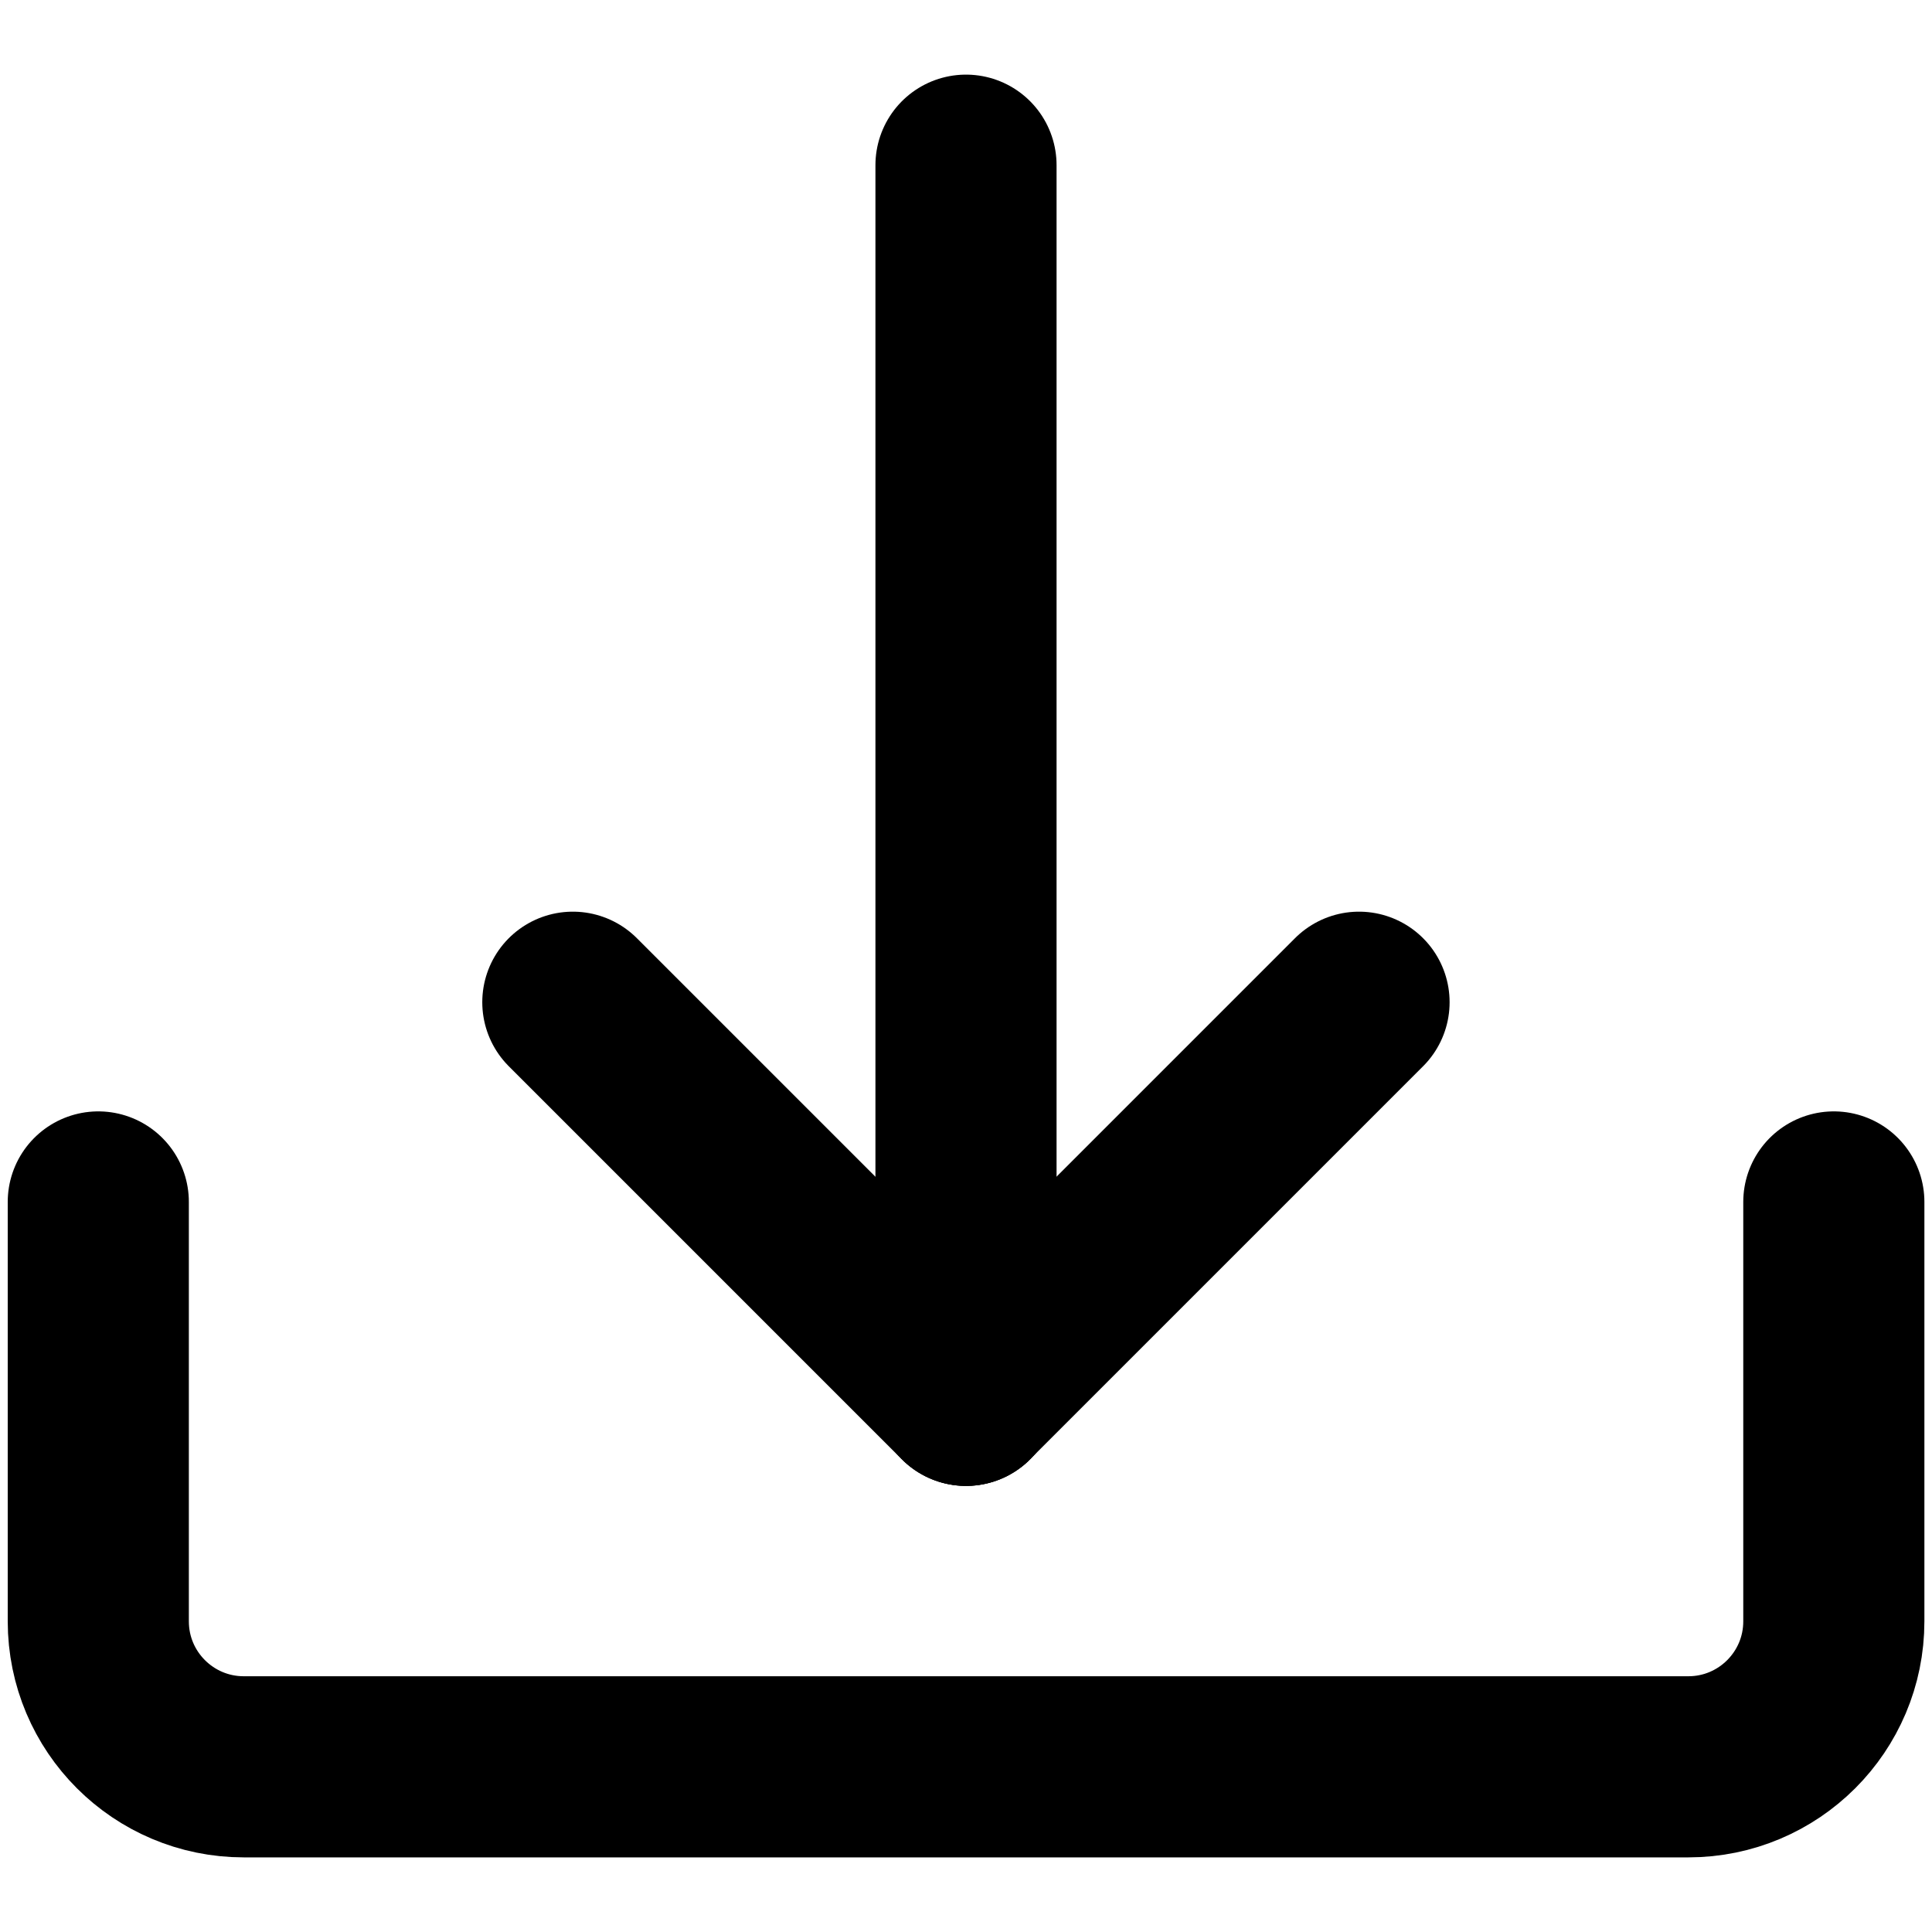
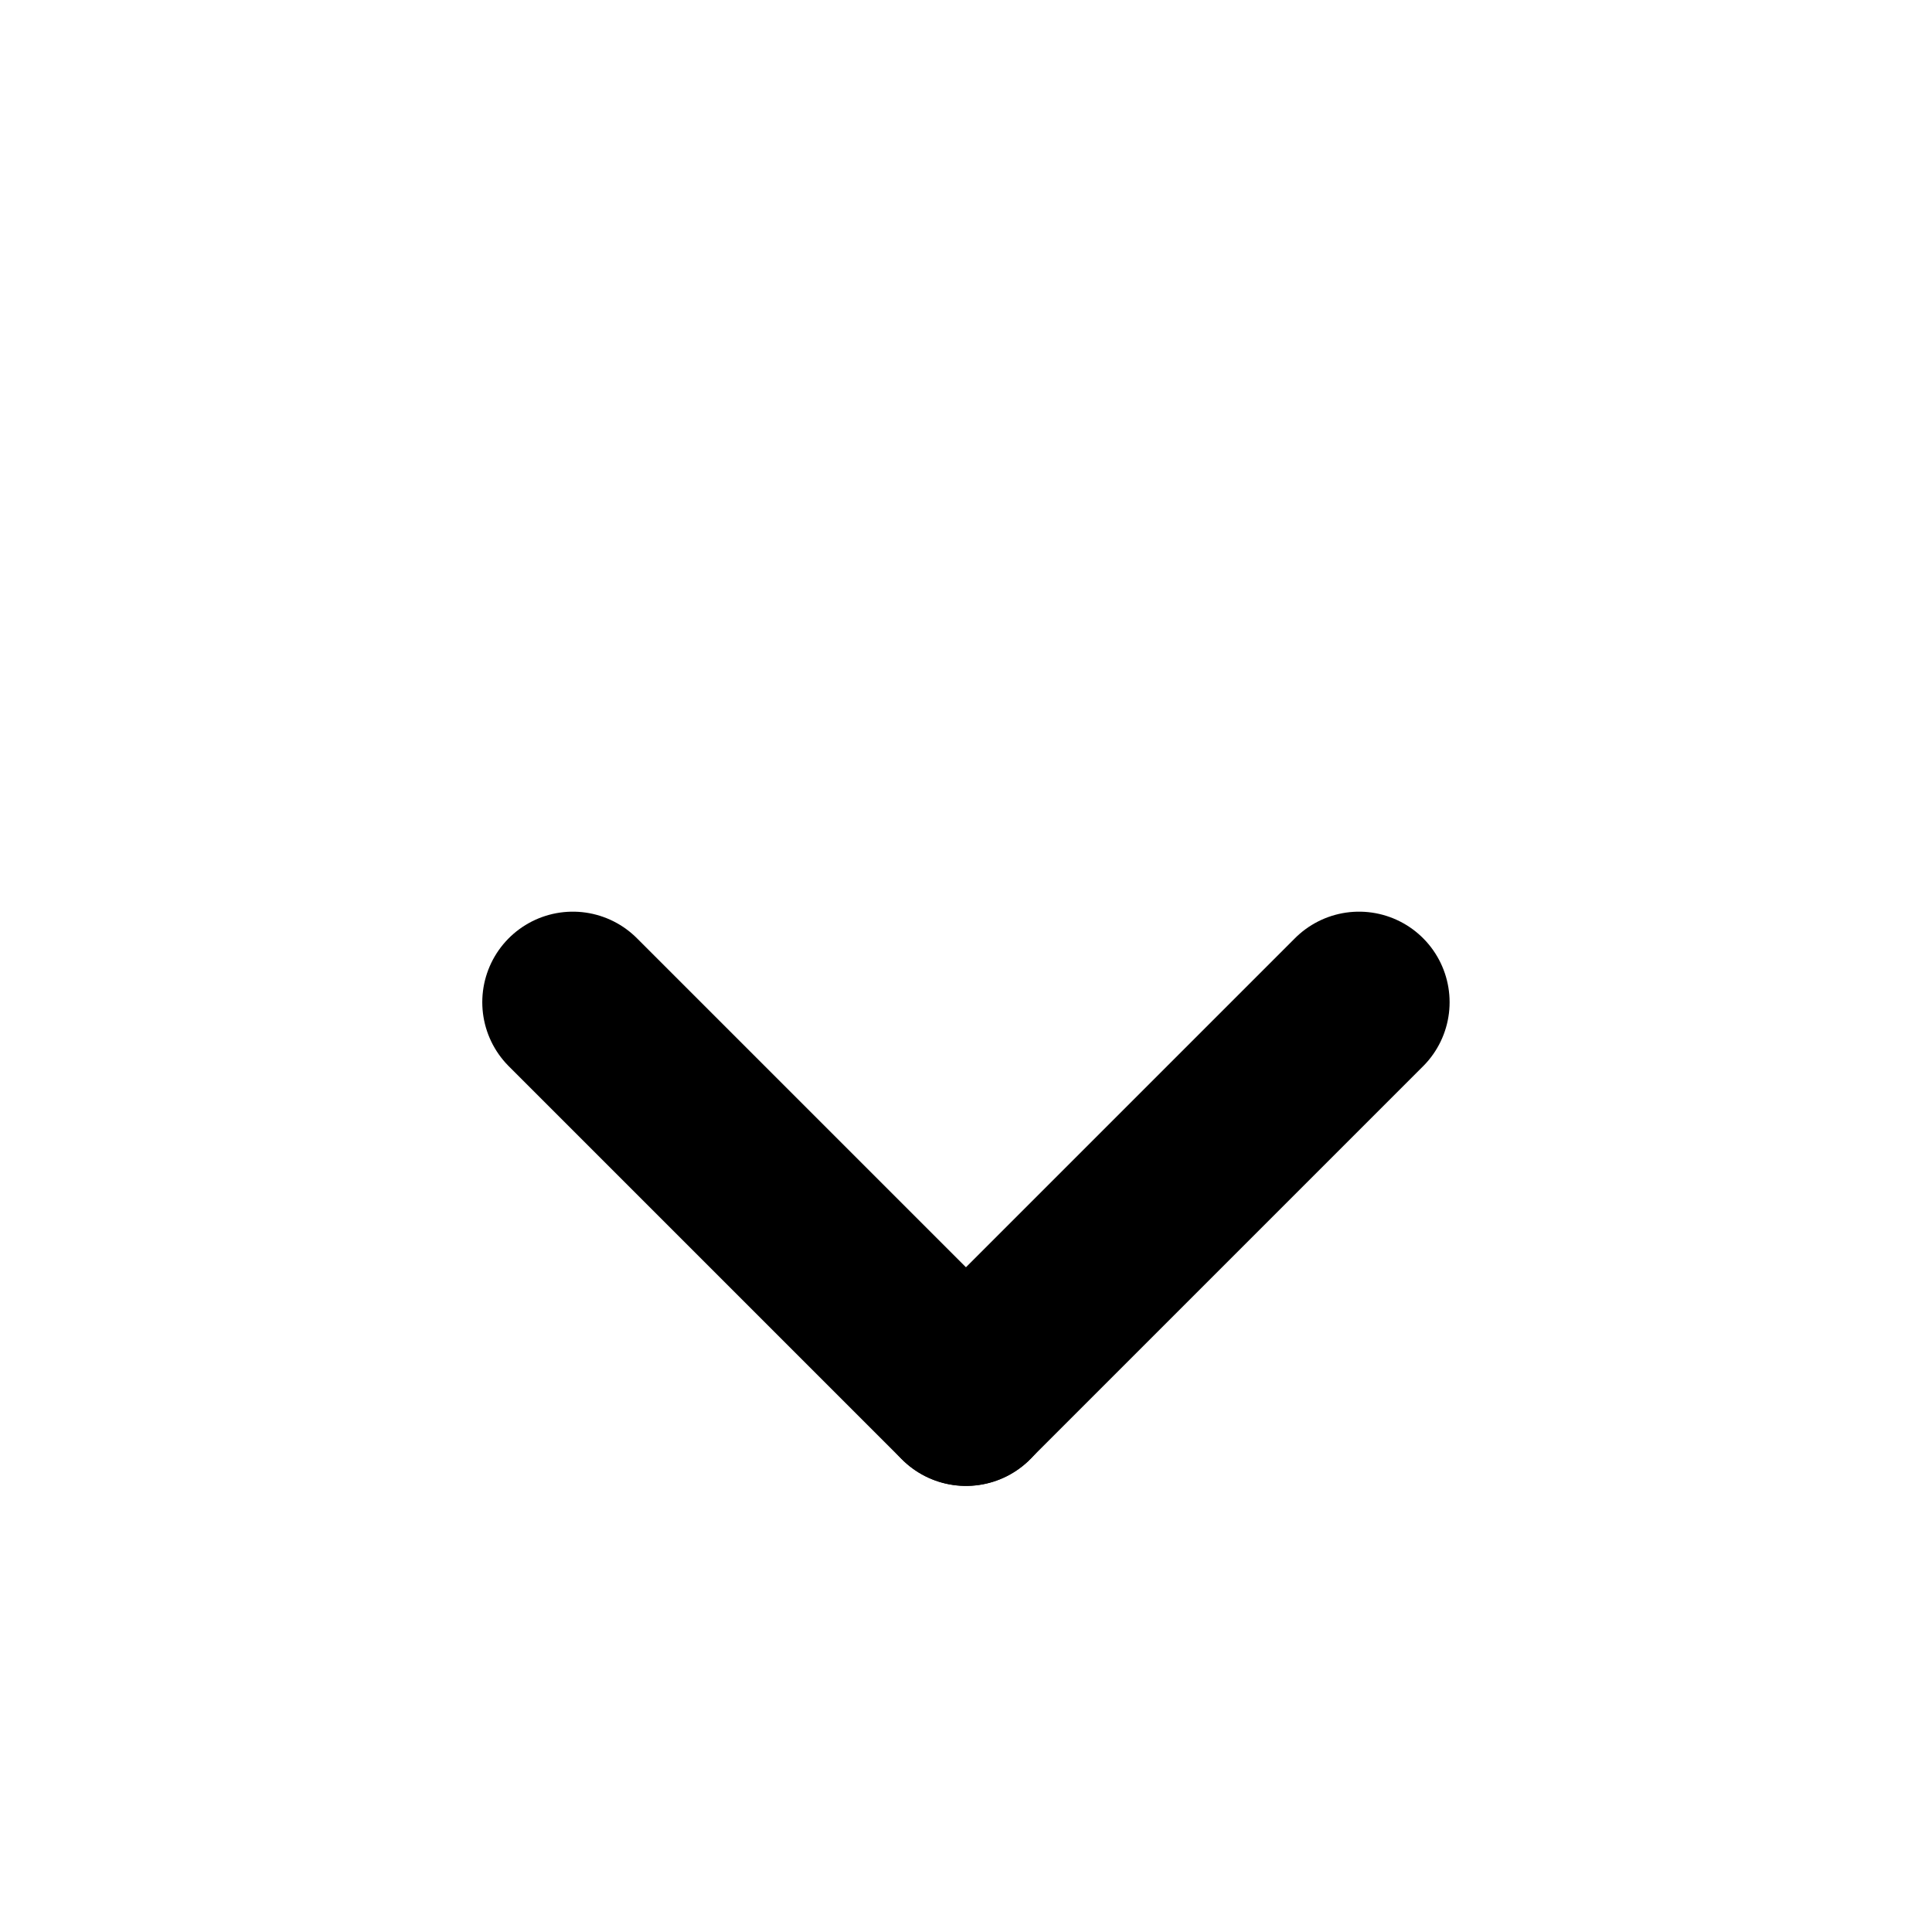
<svg xmlns="http://www.w3.org/2000/svg" width="16" height="16" viewBox="0 0 16 16" fill="none">
  <g id="Layer_1" clip-path="url(#clip0_691_9766)">
    <path id="Vector" d="M4.744 8.3L8 11.556" stroke="black" stroke-width="1.5" stroke-linecap="round" stroke-linejoin="round" />
    <path id="Vector_2" d="M8 11.555L11.255 8.3" stroke="black" stroke-width="1.5" stroke-linecap="round" stroke-linejoin="round" />
-     <path id="Vector_3" d="M8 1.368V11.555" stroke="black" stroke-width="1.5" stroke-linecap="round" stroke-linejoin="round" />
-     <path id="Vector_4" d="M0.814 9.954V13.427C0.814 14.093 1.354 14.632 2.019 14.632H13.982C14.647 14.632 15.187 14.093 15.187 13.427V9.954" stroke="black" stroke-width="1.5" stroke-linecap="round" stroke-linejoin="round" />
  </g>
  <defs>
    <clipPath id="clip0_691_9766">
      <rect width="16" height="14.892" fill="white" transform="translate(0 0.554)" />
    </clipPath>
  </defs>
</svg>